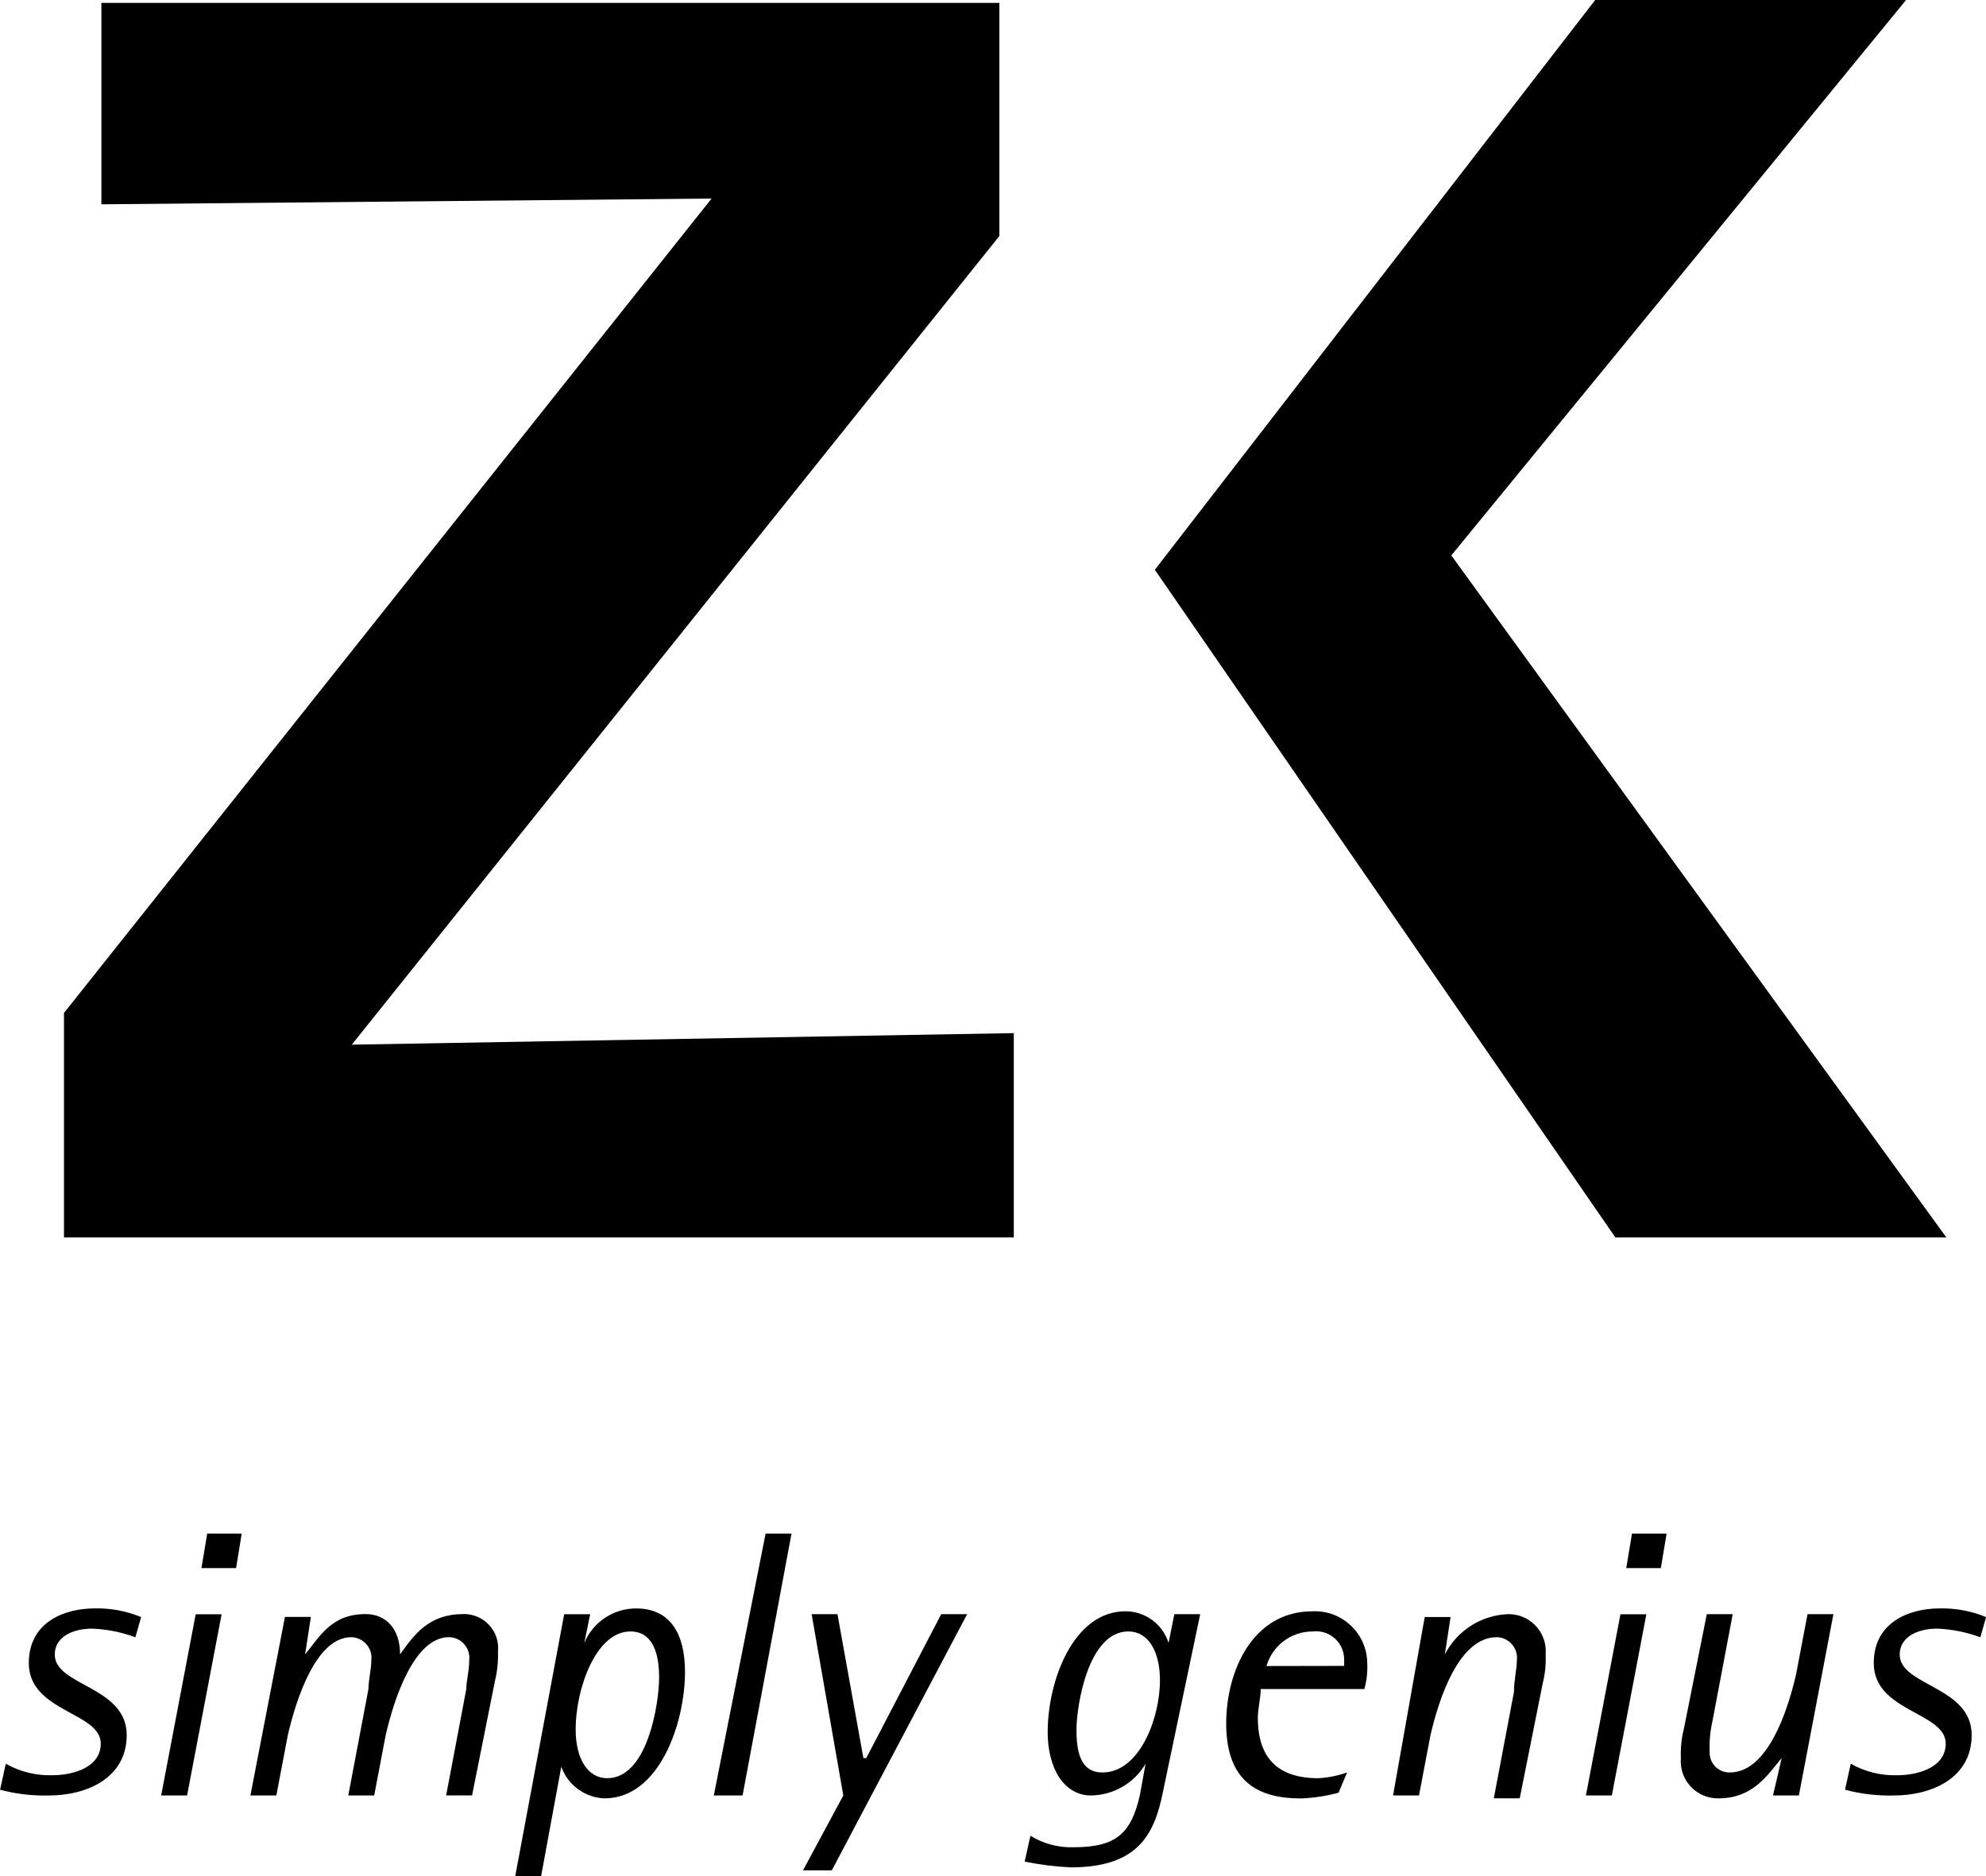
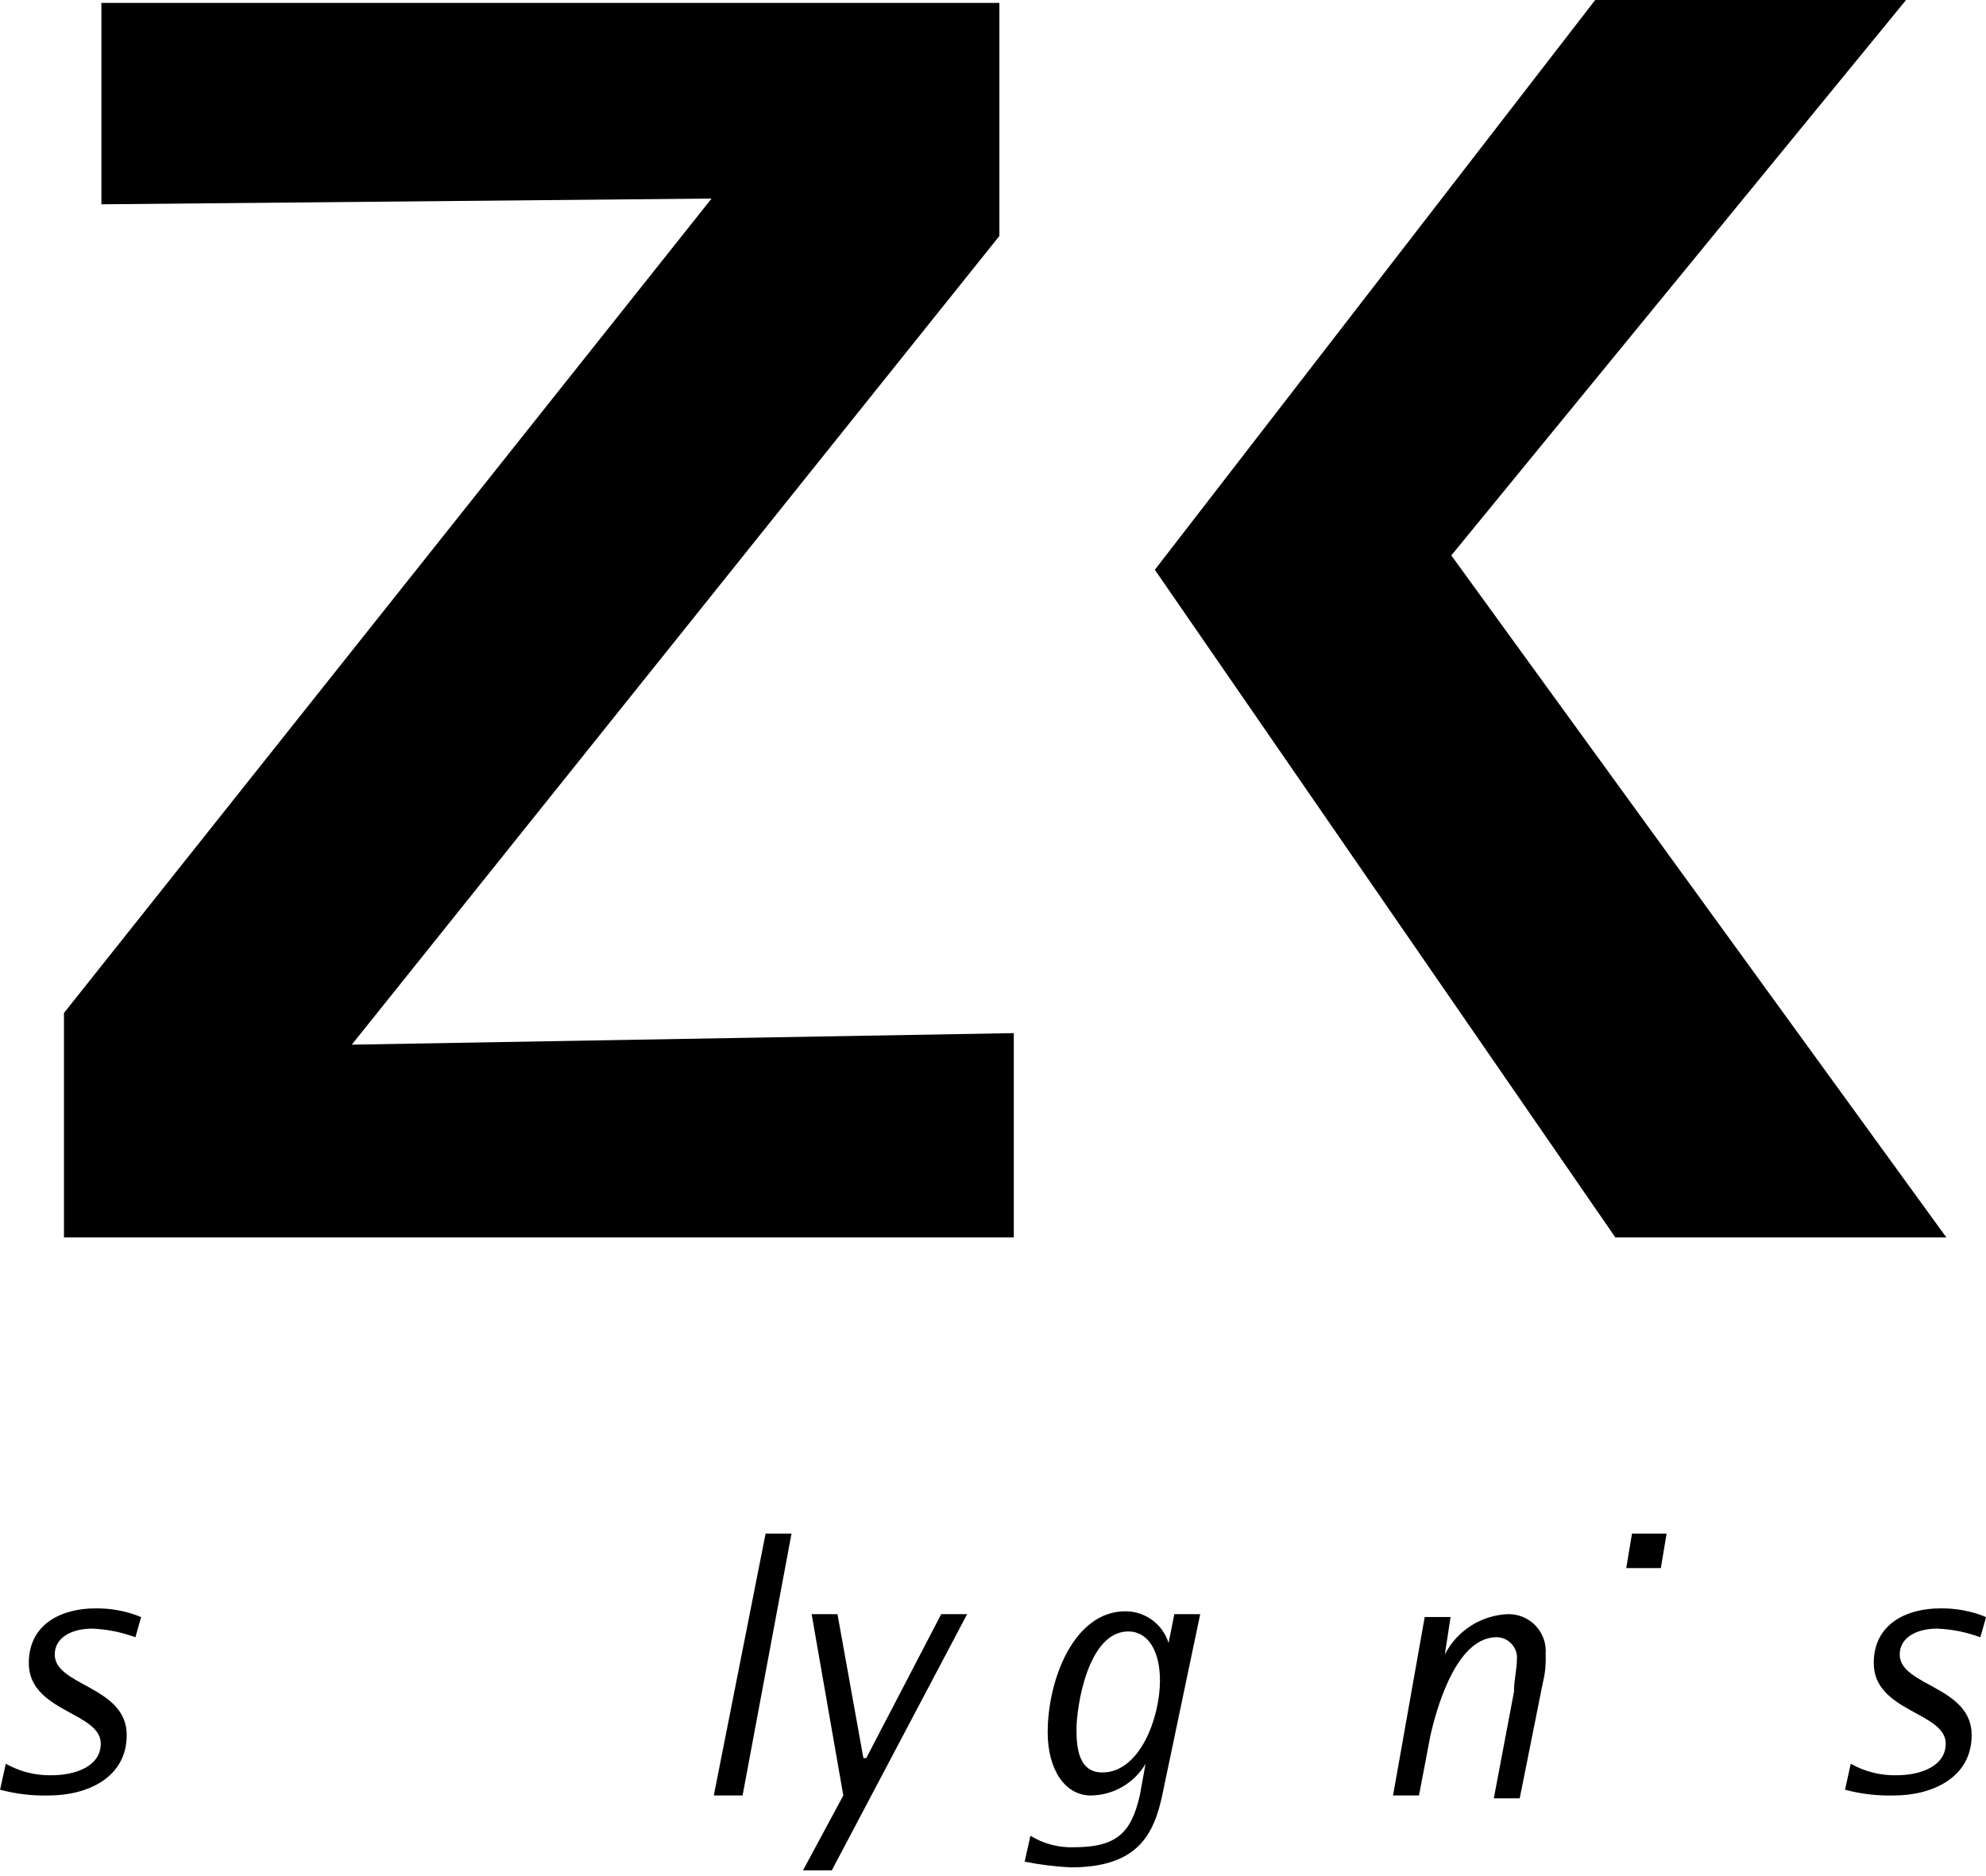
<svg xmlns="http://www.w3.org/2000/svg" id="Layer_2" data-name="Layer 2" viewBox="0 0 534.92 505.41">
  <defs>
    <style>
      .cls-1 {
        fill-rule: evenodd;
      }
    </style>
  </defs>
  <g id="Layer_1-2" data-name="Layer 1">
    <g id="Group_158" data-name="Group 158">
      <g id="Group_157" data-name="Group 157">
        <path id="Path_125" data-name="Path 125" d="m27.31.78v54.26l164.35-1.55L17.23,272.89v60.47h255.83v-55.04l-178.31,3.11L269.18,63.57V.78H27.31Z" />
        <path id="Path_126" data-name="Path 126" d="m429.66,0l-118.61,153.5,124.04,179.86h89.15l-133.34-183.73L513.39,0h-83.73Z" />
        <g id="Group_156" data-name="Group 156">
          <g id="Group_155" data-name="Group 155">
            <path id="Path_127" data-name="Path 127" d="m37.99,435.63c-3.93-1.62-8.15-2.41-12.4-2.33-8.53,0-17.83,3.87-17.83,14.73,0,13.18,19.38,13.18,19.38,21.69,0,6.2-6.98,8.53-13.18,8.53-4.34.11-8.63-.97-12.4-3.1l-1.54,7c4.3,1.15,8.74,1.67,13.18,1.55,10.09,0,20.93-4.65,20.93-16.28,0-13.18-19.38-13.18-19.38-21.69,0-4.65,4.65-6.98,10.09-6.98,3.97.16,7.9.95,11.63,2.33l1.54-5.44Z" />
-             <path id="Path_128" data-name="Path 128" class="cls-1" d="m43.41,483.7h6.98l9.3-48.82h-6.98l-9.3,48.82Zm10.86-61.25h9.32l1.51-9.3h-9.29l-1.55,9.3Z" />
-             <path id="Path_129" data-name="Path 129" d="m67.45,483.7h6.98l3.1-16.28c2.33-10.09,7.75-26.36,17.06-26.36,3.06.05,5.51,2.57,5.47,5.63,0,.19-.02.38-.04.57,0,2.33-.78,5.43-.78,7.75l-5.43,28.68h6.98l3.1-16.28c2.33-10.09,7.75-26.36,17.06-26.36,3.06.05,5.51,2.57,5.47,5.63,0,.19-.02.38-.04.57,0,3.1-.78,5.43-.78,7.75l-5.43,28.68h6.98l6.2-31.01c.61-2.54.87-5.15.78-7.75.51-5.04-3.17-9.54-8.22-10.05-.36-.04-.72-.05-1.09-.04-9.3,0-13.18,5.43-17.06,10.86,0-6.98-3.87-10.86-9.3-10.86-9.3,0-12.4,6.2-16.28,10.86l1.55-10.09h-6.98l-9.3,48.08Z" />
-             <path id="Path_130" data-name="Path 130" class="cls-1" d="m138.77,505.41h6.98l5.43-29.46c1.76,4.95,6.37,8.33,11.63,8.53,14.73,0,21.69-20.18,21.69-34.11,0-10.09-3.87-17.06-13.18-17.06-6.1,0-11.61,3.67-13.95,9.3l1.59-7.74h-7l-13.18,70.54Zm16.28-39.54c0-10.86,5.43-26.36,14.73-26.36,6.2,0,7.75,6.2,7.75,12.4,0,6.98-3.1,27.13-13.95,27.13-5.43,0-8.53-5.43-8.53-13.18" />
            <path id="Path_131" data-name="Path 131" d="m192.26,483.7h7.75l13.18-70.55h-6.98l-13.95,70.55Z" />
            <path id="Path_132" data-name="Path 132" d="m216.3,503.86h7.75l36.44-69h-6.98l-20.18,38.76h-.78l-6.98-38.76h-6.96l8.53,48.84-10.85,20.16Z" />
            <path id="Path_133" data-name="Path 133" class="cls-1" d="m323.28,434.86h-6.98l-1.55,7.75c-1.59-5.08-6.3-8.54-11.63-8.53-13.95,0-20.93,18.6-20.93,32.56,0,10.09,4.65,17.06,11.63,17.06,6.06-.07,11.65-3.3,14.73-8.53l-1.55,8.53c-2.33,10.09-6.2,13.95-17.83,13.95-4.1.13-8.14-.95-11.63-3.1l-1.55,6.97c4.09.83,8.24,1.34,12.4,1.55,17.83,0,22.48-8.53,24.81-20.18l10.07-48.04Zm-33.33,31.01c0-6.2,3.1-26.36,13.95-26.36,5.43,0,8.53,5.43,8.53,13.18,0,10.09-5.43,24.81-15.51,24.81-6.2,0-6.98-6.2-6.98-11.63" />
-             <path id="Path_134" data-name="Path 134" class="cls-1" d="m362.82,477.5c-2.5.89-5.11,1.41-7.75,1.55-10.85,0-16.28-5.43-16.28-16.28,0-2.33.78-5.43.78-7.75h27.91c.64-2.27.9-4.62.78-6.98-.07-7.78-6.43-14.03-14.21-13.97-.17,0-.35,0-.52.01-16.28,0-23.26,16.28-23.26,30.24,0,16.28,9.3,20.18,20.18,20.18,3.41-.14,6.8-.65,10.09-1.55l2.29-5.45Zm-21.69-28.68c1.59-5.52,6.66-9.32,12.4-9.3,4.15-.52,7.93,2.42,8.45,6.57.05.38.07.77.06,1.15v1.55l-20.91.04Z" />
            <path id="Path_135" data-name="Path 135" d="m375.22,483.7h6.98l3.1-16.28c2.33-10.09,7.75-26.36,17.83-26.36,3.06.05,5.51,2.57,5.47,5.63,0,.19-.02.38-.04.57,0,2.33-.78,5.43-.78,8.53l-5.43,28.68h6.98l6.2-31.01c.64-2.53.9-5.14.78-7.75.48-5.49-3.58-10.34-9.07-10.82-.34-.03-.68-.04-1.02-.04-7.23.26-13.76,4.41-17.06,10.86l1.55-10.09h-6.97l-8.53,48.08Z" />
-             <path id="Path_136" data-name="Path 136" class="cls-1" d="m427.16,483.7h6.98l9.3-48.82h-6.98l-9.3,48.82Zm10.86-61.25h9.32l1.55-9.3h-9.32l-1.55,9.3Z" />
-             <path id="Path_137" data-name="Path 137" d="m477.55,483.7h6.97l9.3-48.84h-6.97l-3.1,16.28c-2.33,10.09-7.75,26.36-17.83,26.36-2.92.07-5.35-2.24-5.43-5.16,0-.09,0-.18,0-.27-.13-2.86.13-5.73.78-8.53l5.43-28.68h-6.98l-6.2,31.01c-.64,2.53-.9,5.14-.78,7.75-.48,5.49,3.58,10.34,9.07,10.82.34.03.68.04,1.02.04,9.3,0,13.18-6.2,17.06-10.86l-2.34,10.08Z" />
+             <path id="Path_136" data-name="Path 136" class="cls-1" d="m427.16,483.7h6.98l9.3-48.82l-9.3,48.82Zm10.86-61.25h9.32l1.55-9.3h-9.32l-1.55,9.3Z" />
            <path id="Path_138" data-name="Path 138" d="m534.92,435.63c-3.93-1.62-8.15-2.41-12.4-2.33-8.53,0-17.83,3.87-17.83,14.73,0,13.18,19.38,13.18,19.38,21.69,0,6.2-6.98,8.53-13.18,8.53-4.34.11-8.63-.97-12.4-3.1l-1.54,7c4.3,1.15,8.74,1.67,13.18,1.55,10.09,0,20.93-4.65,20.93-16.28,0-13.18-19.38-13.18-19.38-21.69,0-4.65,4.65-6.98,10.09-6.98,3.97.16,7.9.95,11.63,2.33l1.54-5.44Z" />
          </g>
        </g>
      </g>
    </g>
  </g>
</svg>